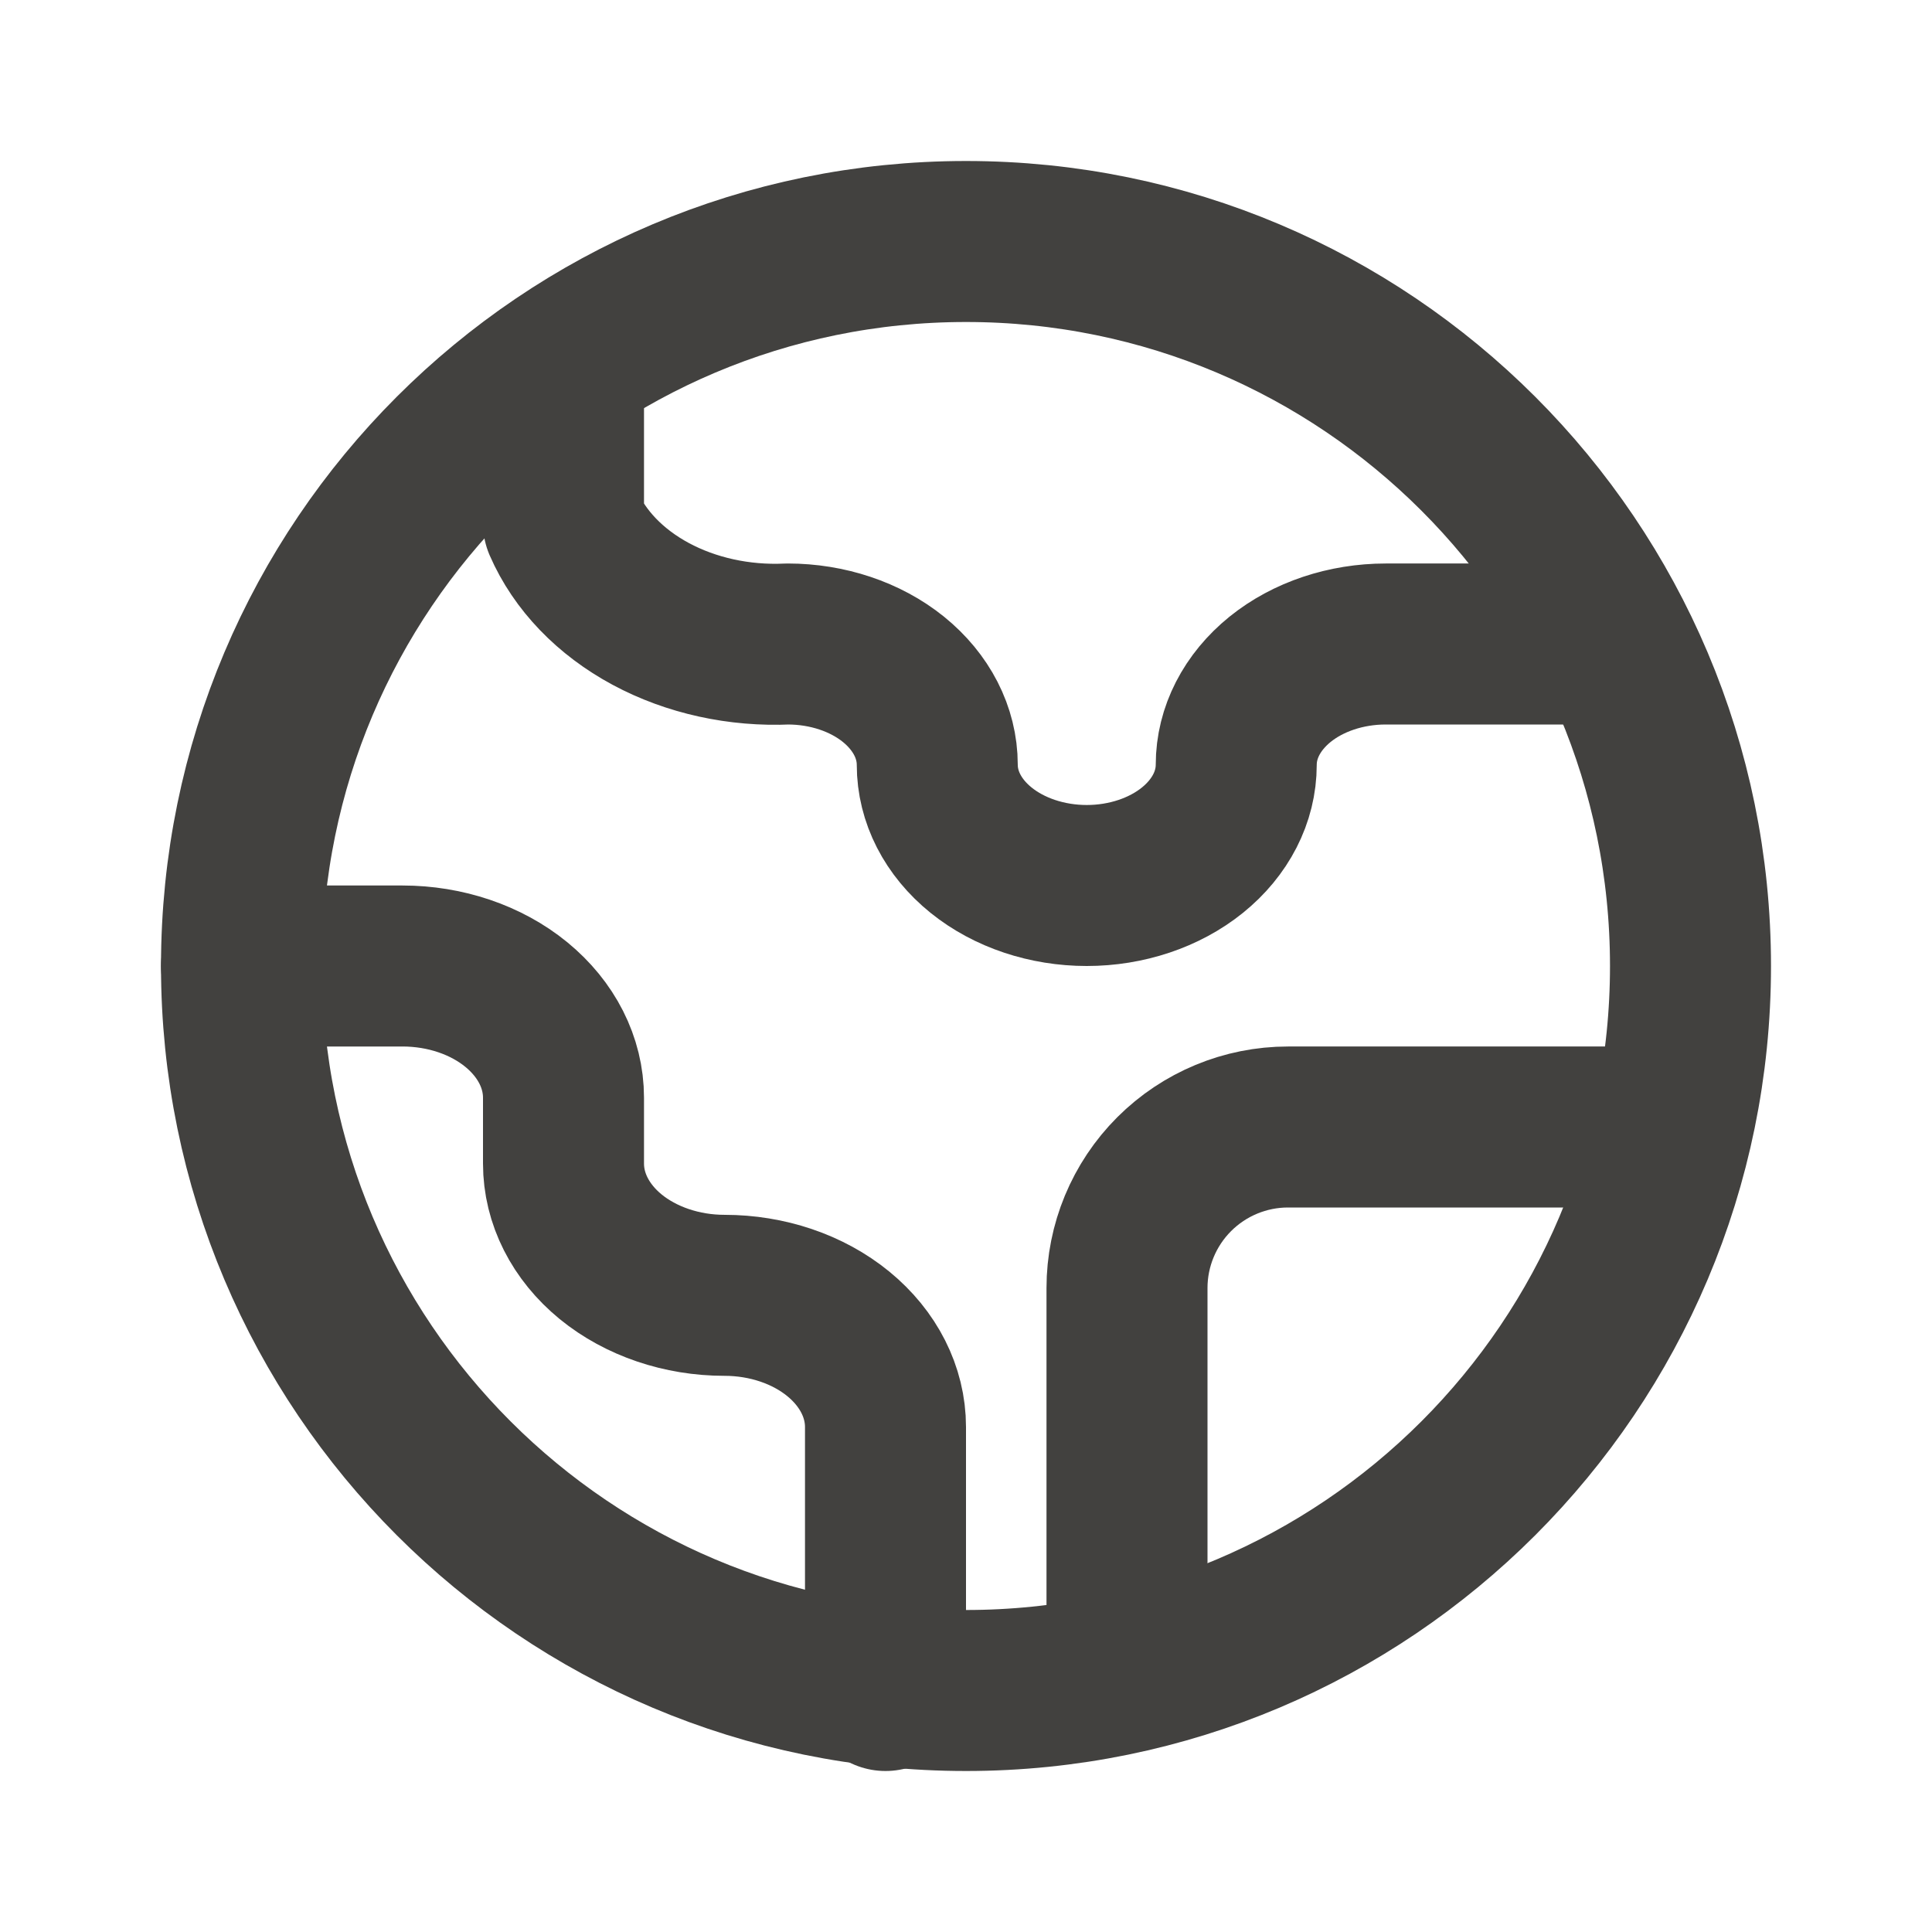
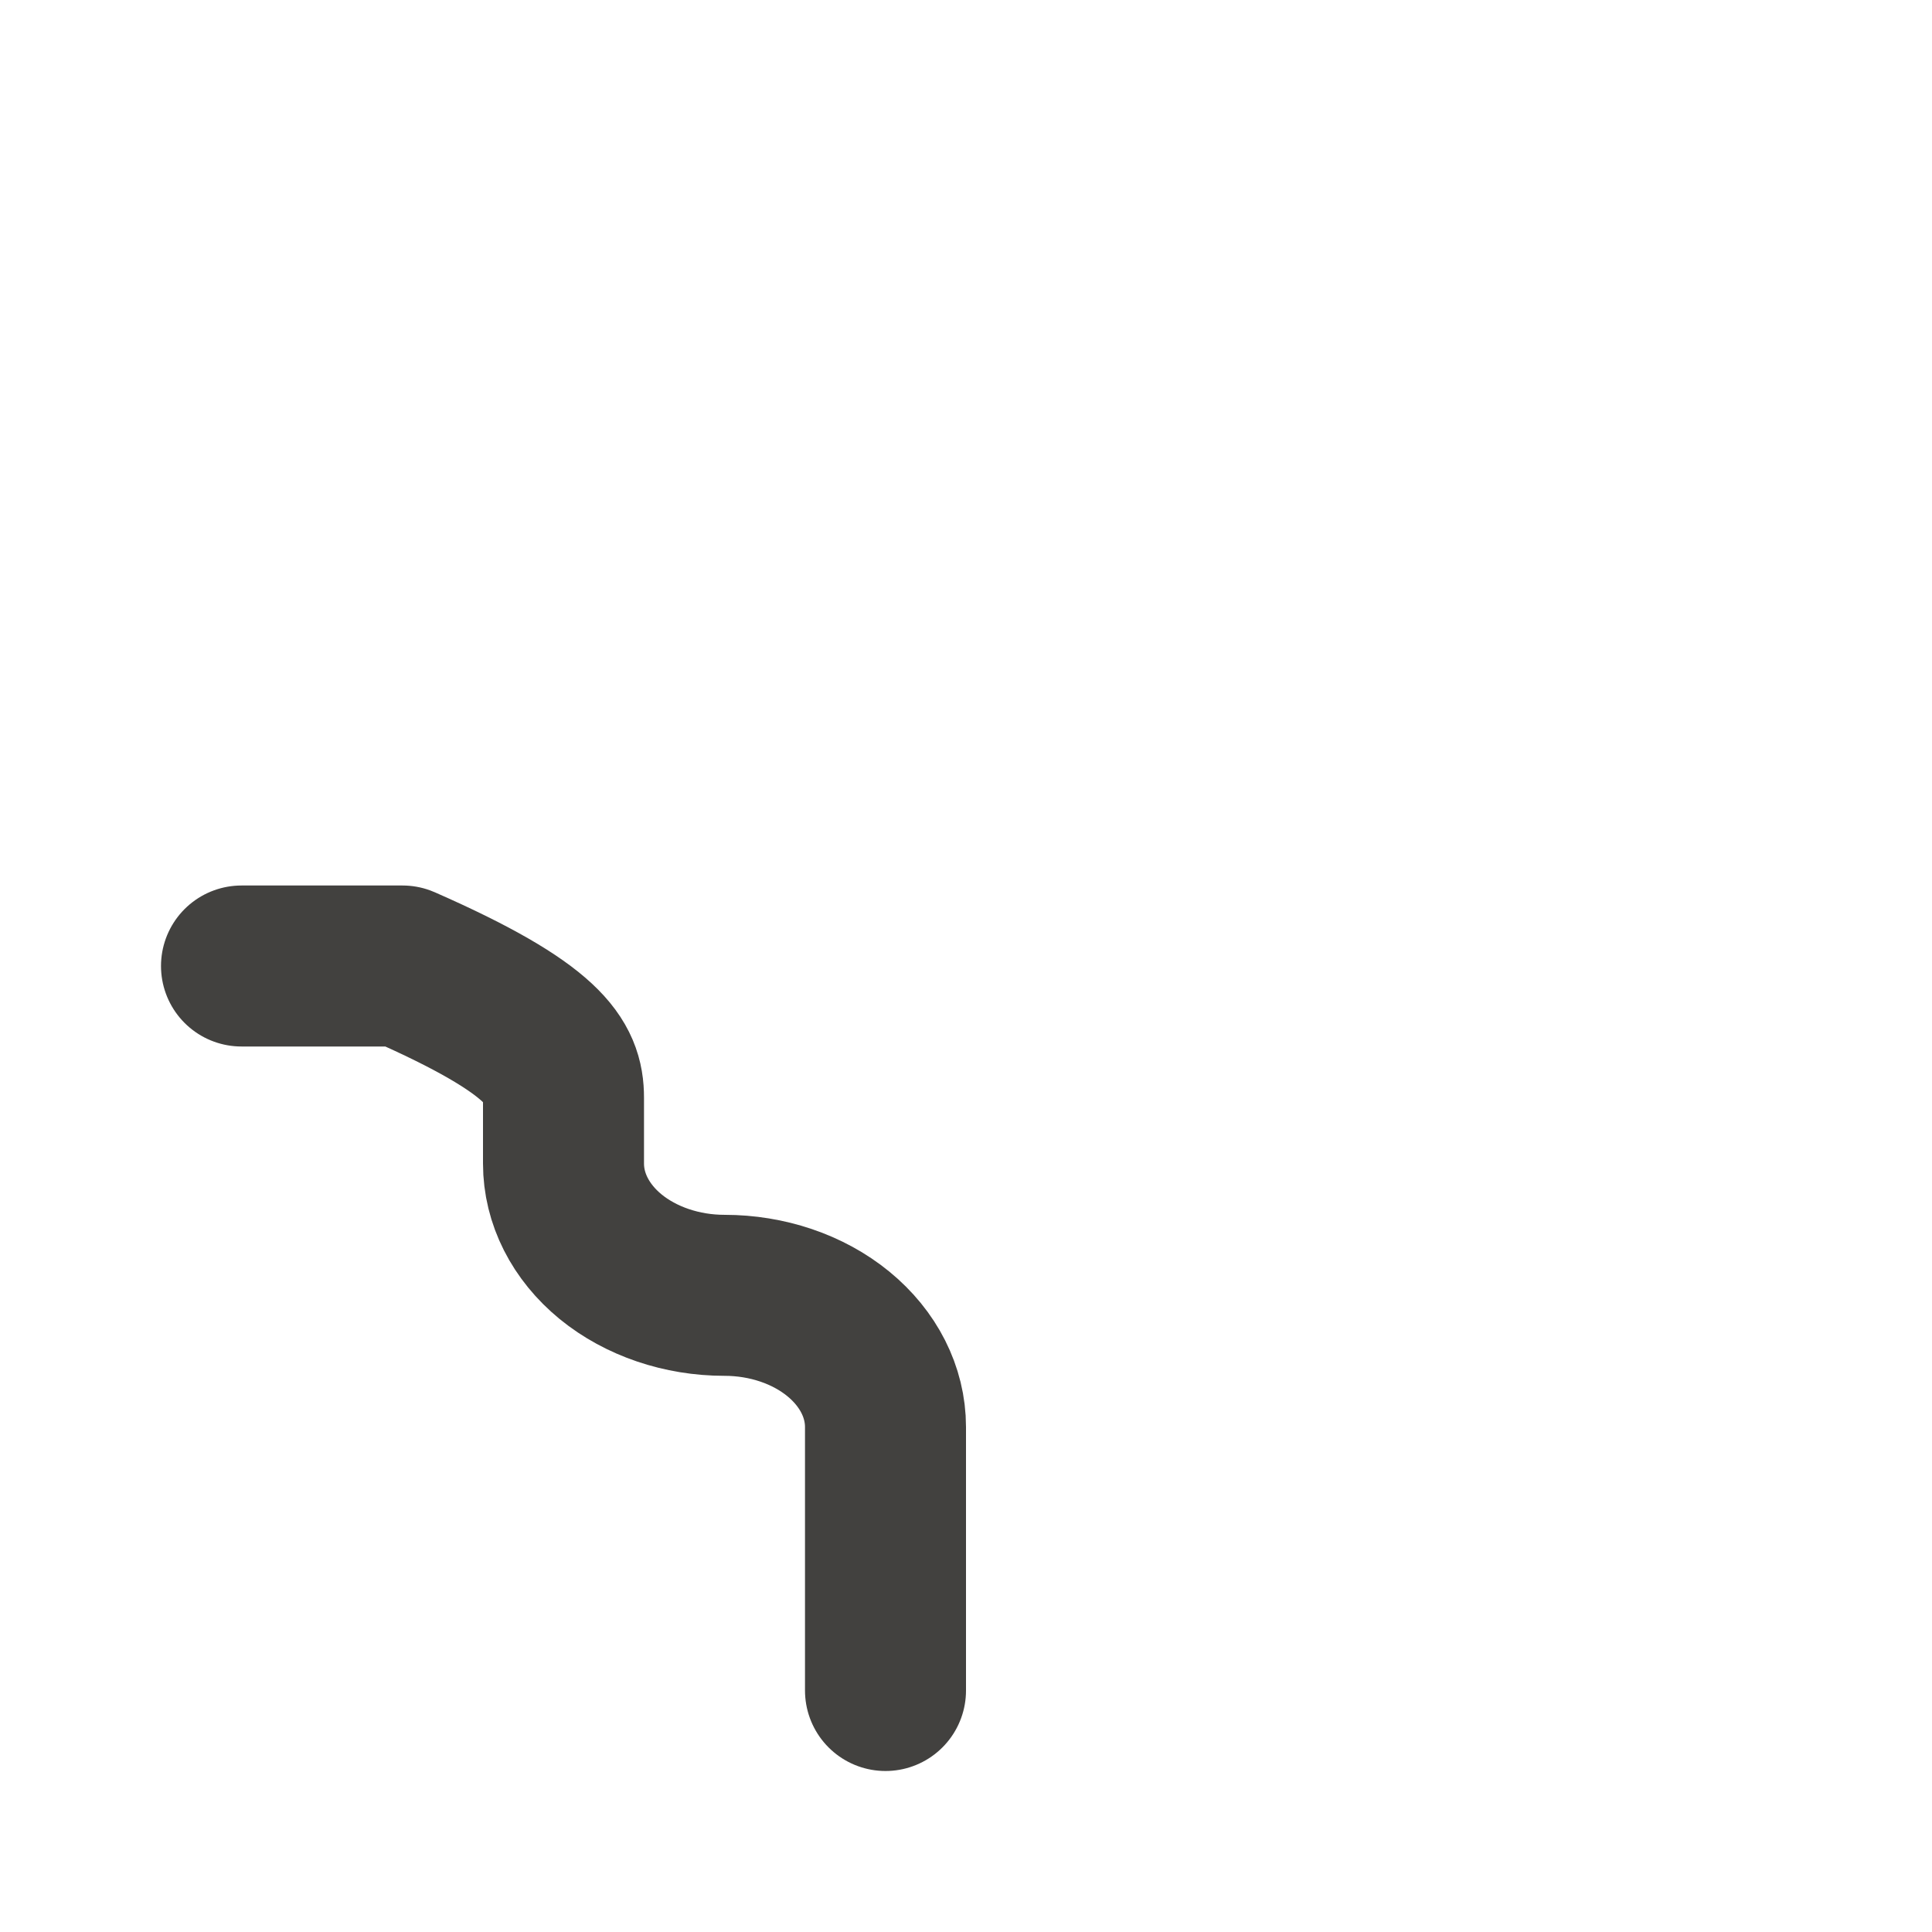
<svg xmlns="http://www.w3.org/2000/svg" width="24" height="24" viewBox="0 0 24 24" fill="none">
-   <path d="M14 20V16C14 15.47 14.211 14.961 14.586 14.586C14.961 14.211 15.47 14 16 14H20" stroke="#42413F" stroke-width="2" stroke-linecap="round" stroke-linejoin="round" />
-   <path d="M7 5V6.5C7.2 6.96 7.58 7.355 8.083 7.626C8.585 7.896 9.183 8.028 9.786 8V8C10.278 8 10.751 8.158 11.099 8.439C11.447 8.721 11.643 9.102 11.643 9.5C11.643 9.898 11.838 10.279 12.187 10.561C12.535 10.842 13.008 11 13.5 11C13.992 11 14.465 10.842 14.813 10.561C15.162 10.279 15.357 9.898 15.357 9.5C15.357 9.102 15.553 8.721 15.901 8.439C16.249 8.158 16.722 8 17.214 8H20" stroke="#42413F" stroke-width="2" stroke-linecap="round" stroke-linejoin="round" />
-   <path d="M3 12H5C5.53 12 6.039 12.172 6.414 12.479C6.789 12.786 7 13.202 7 13.636V14.454C7 14.889 7.211 15.305 7.586 15.612C7.961 15.918 8.47 16.091 9 16.091C9.53 16.091 10.039 16.263 10.414 16.57C10.789 16.877 11 17.293 11 17.727V21" stroke="#42413F" stroke-width="2" stroke-linecap="round" stroke-linejoin="round" />
-   <path d="M12 21C16.971 21 21 16.971 21 12C21 7.029 16.971 3 12 3C7.029 3 3 7.029 3 12C3 16.971 7.029 21 12 21Z" stroke="#42413F" stroke-width="2" stroke-linecap="round" stroke-linejoin="round" />
+   <path d="M3 12H5C6.789 12.786 7 13.202 7 13.636V14.454C7 14.889 7.211 15.305 7.586 15.612C7.961 15.918 8.47 16.091 9 16.091C9.53 16.091 10.039 16.263 10.414 16.57C10.789 16.877 11 17.293 11 17.727V21" stroke="#42413F" stroke-width="2" stroke-linecap="round" stroke-linejoin="round" />
</svg>